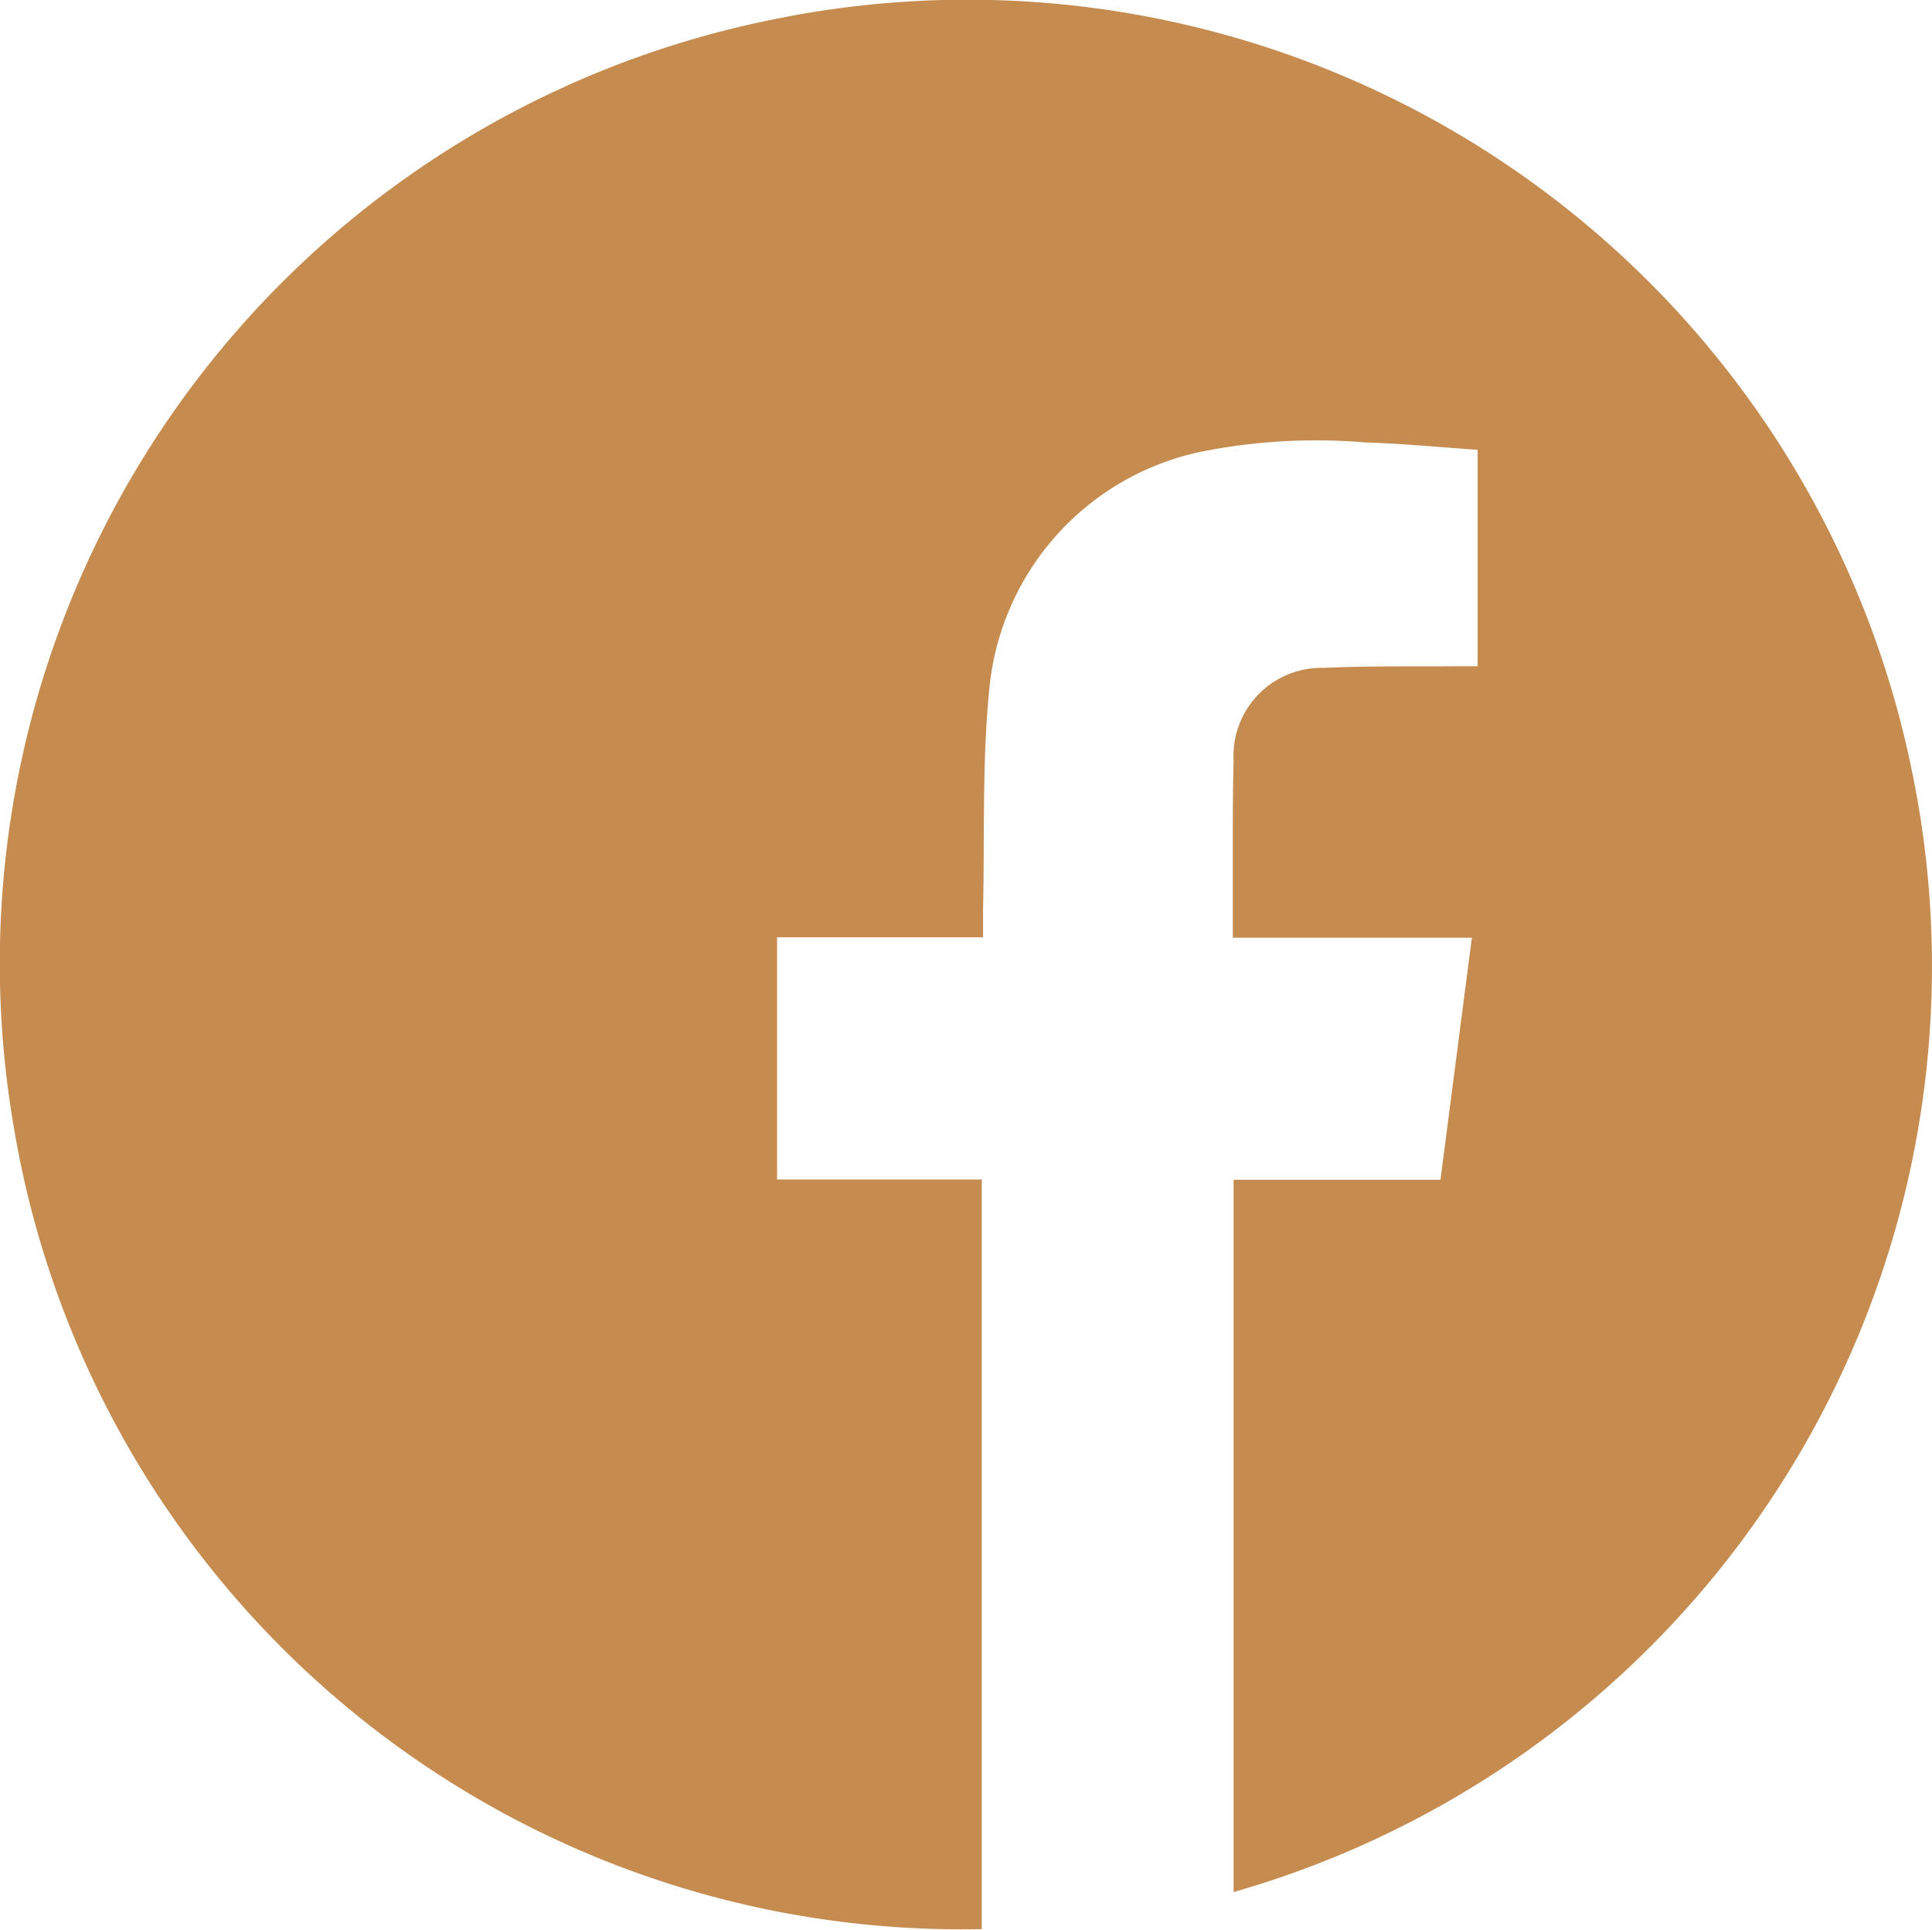
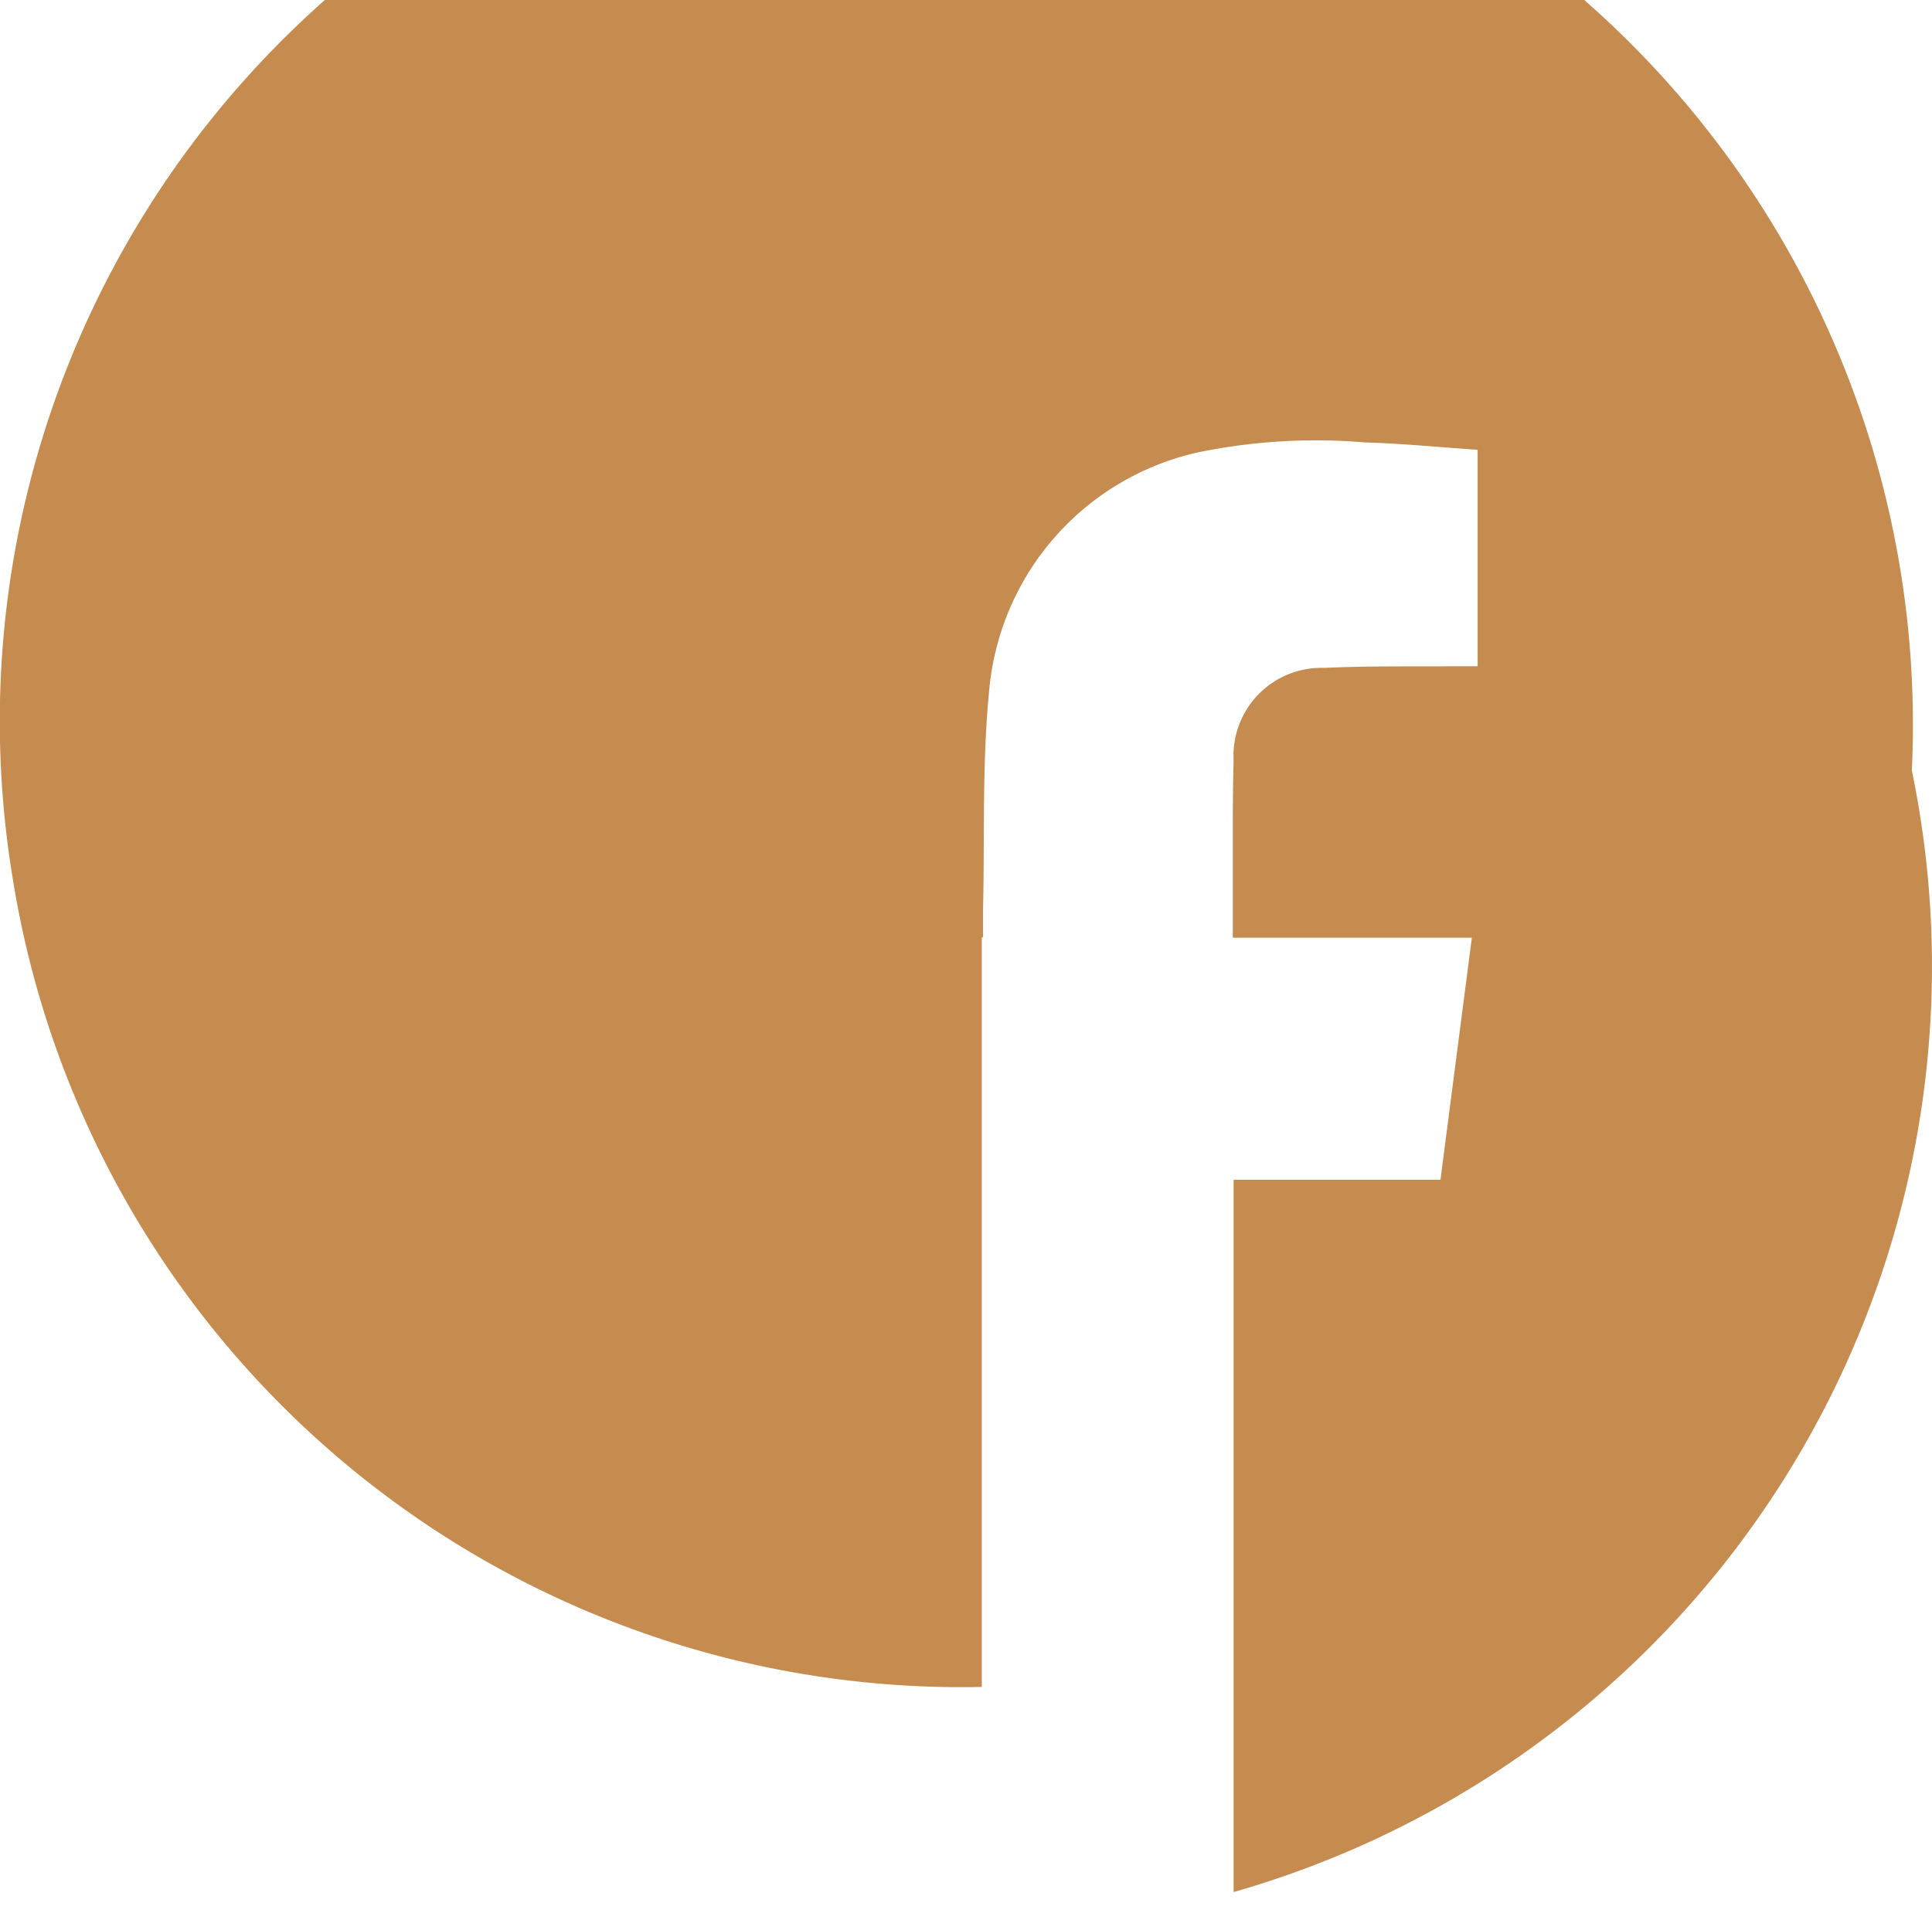
<svg xmlns="http://www.w3.org/2000/svg" width="30.765" height="30.736" viewBox="0 0 30.765 30.736">
  <g id="Groupe_2083" data-name="Groupe 2083" transform="translate(376.444 -144.627)">
-     <path id="Tracé_324" data-name="Tracé 324" d="M-356.8,174.763V163.418h3.294l.5-3.856h-3.807c0-.5,0-.971,0-1.439s0-.921.013-1.381a1.4,1.4,0,0,1,1.446-1.477c.7-.034,1.4-.02,2.1-.026.108,0,.216,0,.34,0v-3.448c-.6-.04-1.2-.1-1.792-.117a9.3,9.3,0,0,0-2.656.157,4.27,4.27,0,0,0-3.328,3.77c-.117,1.16-.073,2.337-.1,3.506,0,.138,0,.276,0,.449h-3.28v3.857h3.26v11.94a15.3,15.3,0,0,1-15.436-12.906,15.335,15.335,0,0,1,12.123-17.512A15.35,15.35,0,0,1-346,156.9,15.335,15.335,0,0,1-356.8,174.763Z" transform="translate(0 0)" fill="#c58b4f" />
+     <path id="Tracé_324" data-name="Tracé 324" d="M-356.8,174.763V163.418h3.294l.5-3.856h-3.807c0-.5,0-.971,0-1.439s0-.921.013-1.381a1.4,1.4,0,0,1,1.446-1.477c.7-.034,1.4-.02,2.1-.026.108,0,.216,0,.34,0v-3.448c-.6-.04-1.2-.1-1.792-.117a9.3,9.3,0,0,0-2.656.157,4.27,4.27,0,0,0-3.328,3.77c-.117,1.16-.073,2.337-.1,3.506,0,.138,0,.276,0,.449h-3.28h3.26v11.94a15.3,15.3,0,0,1-15.436-12.906,15.335,15.335,0,0,1,12.123-17.512A15.35,15.35,0,0,1-346,156.9,15.335,15.335,0,0,1-356.8,174.763Z" transform="translate(0 0)" fill="#c58b4f" />
  </g>
</svg>